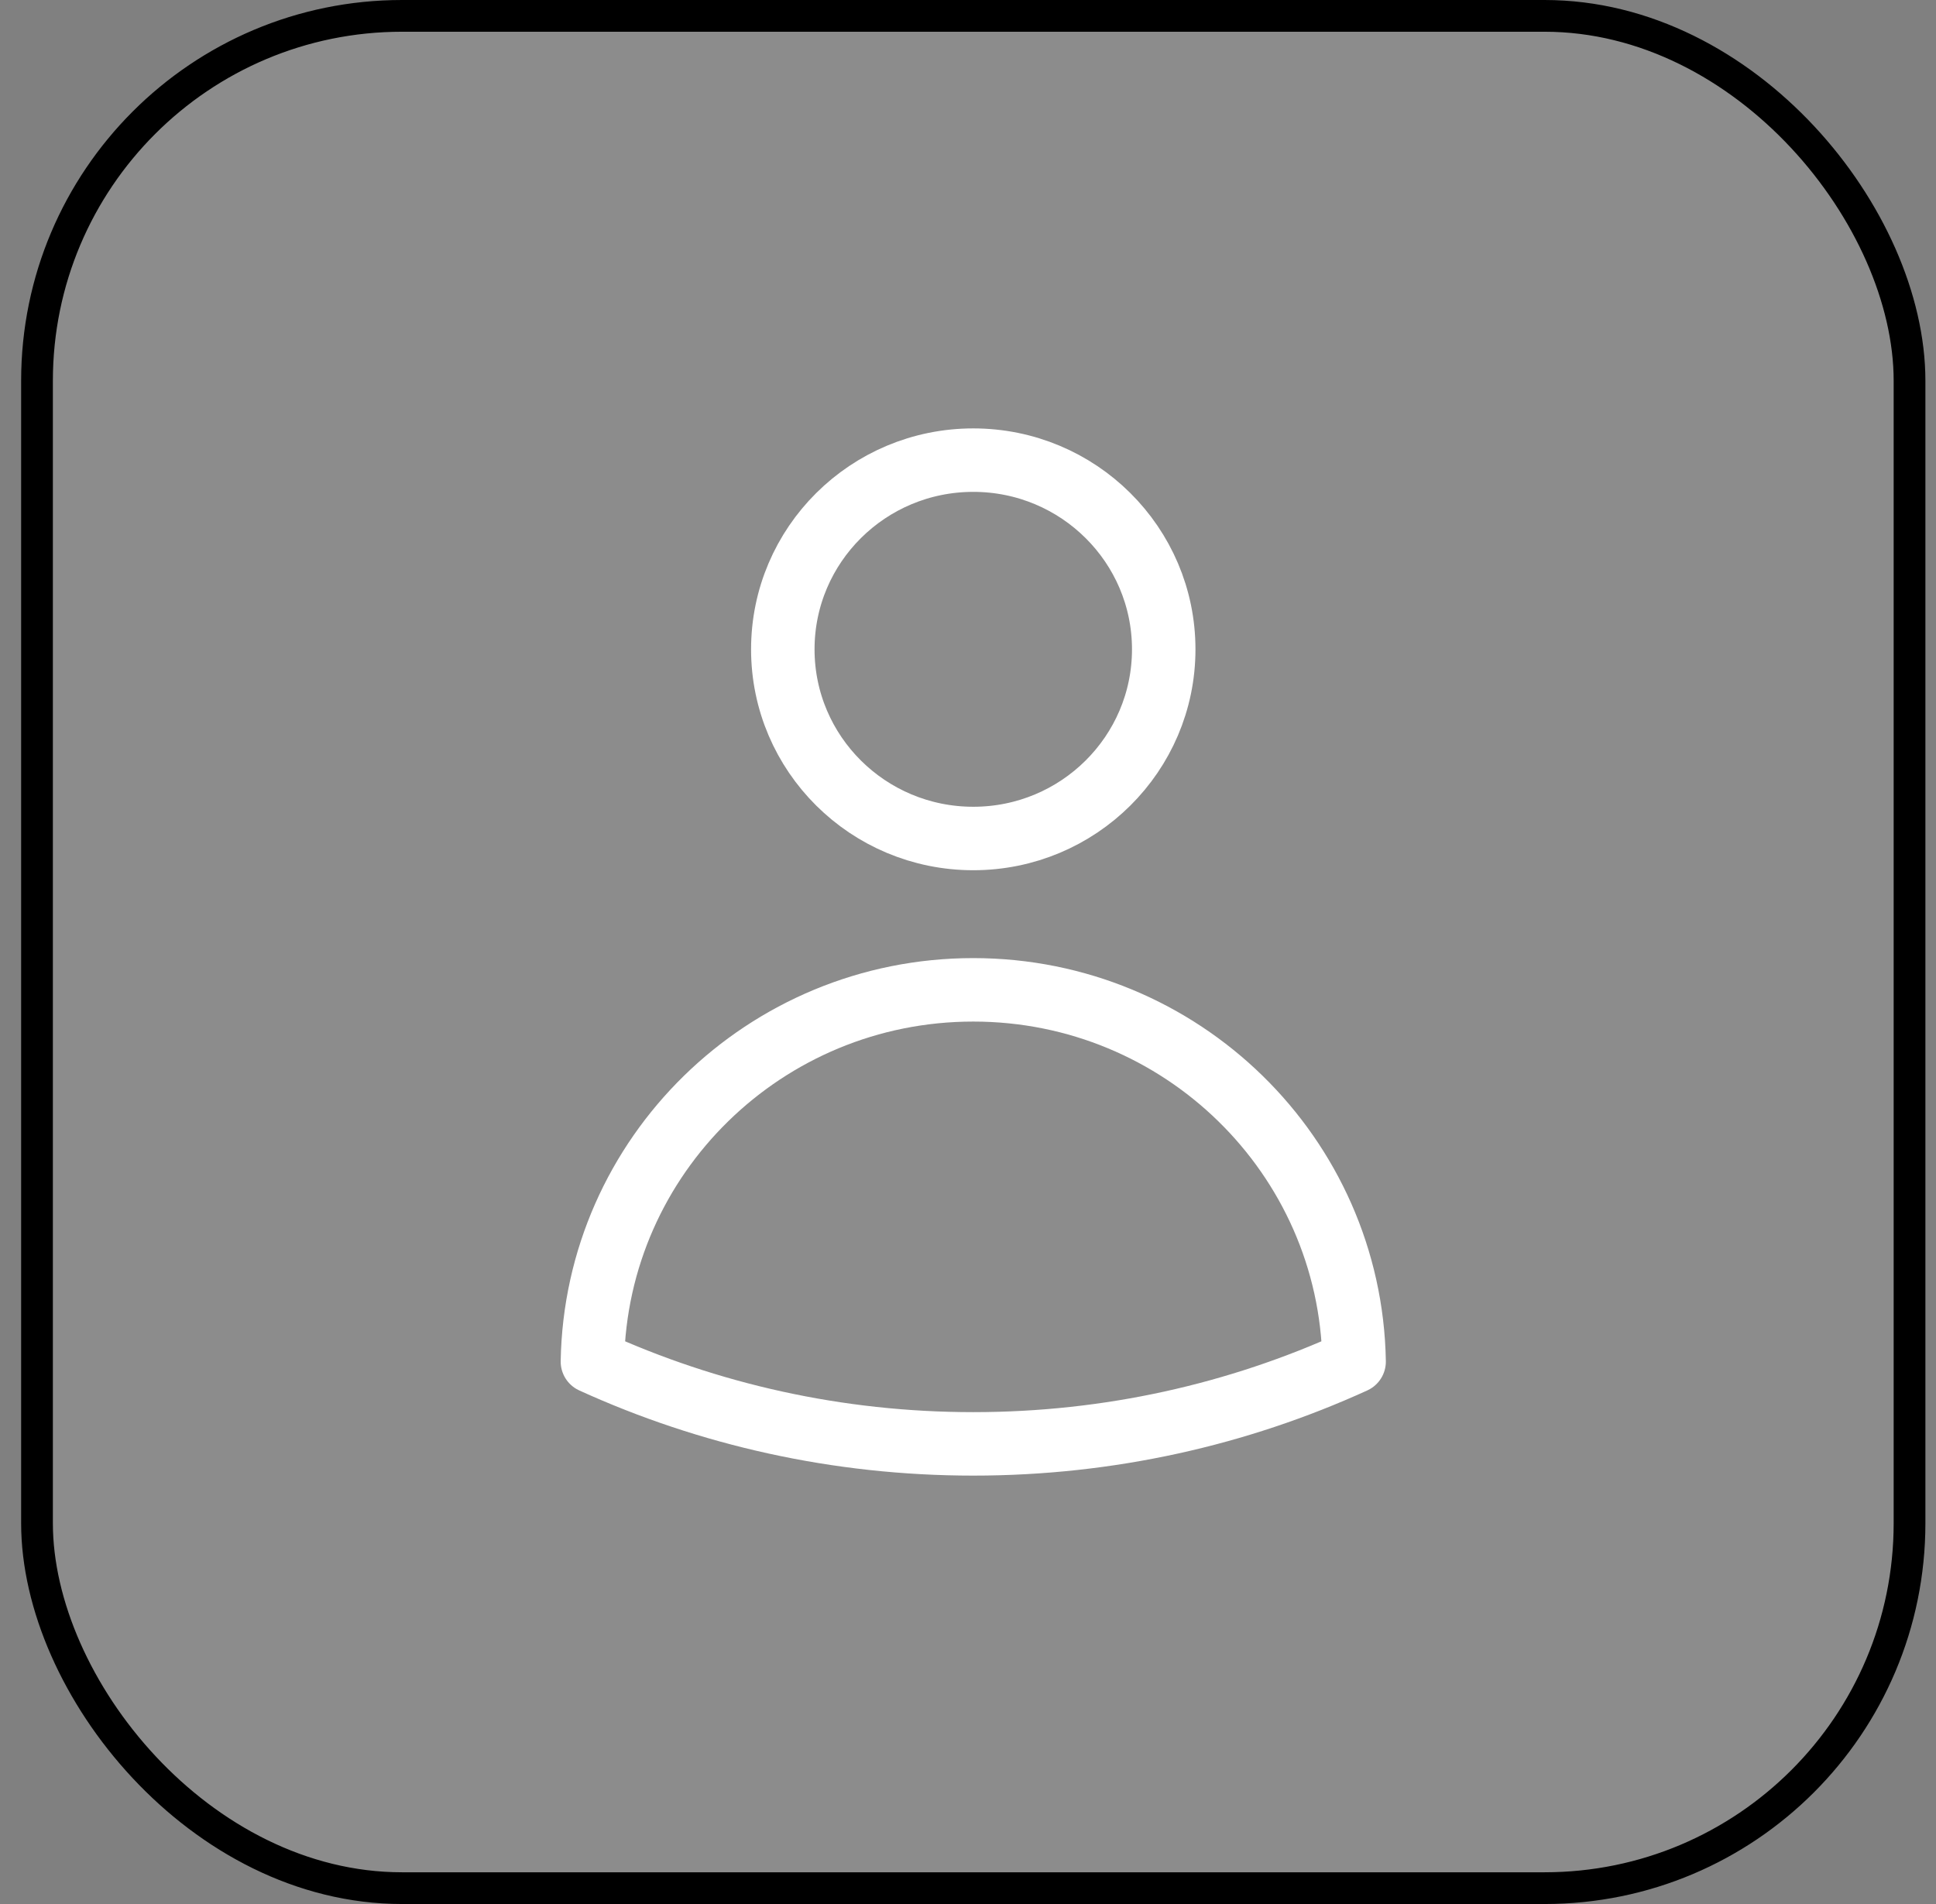
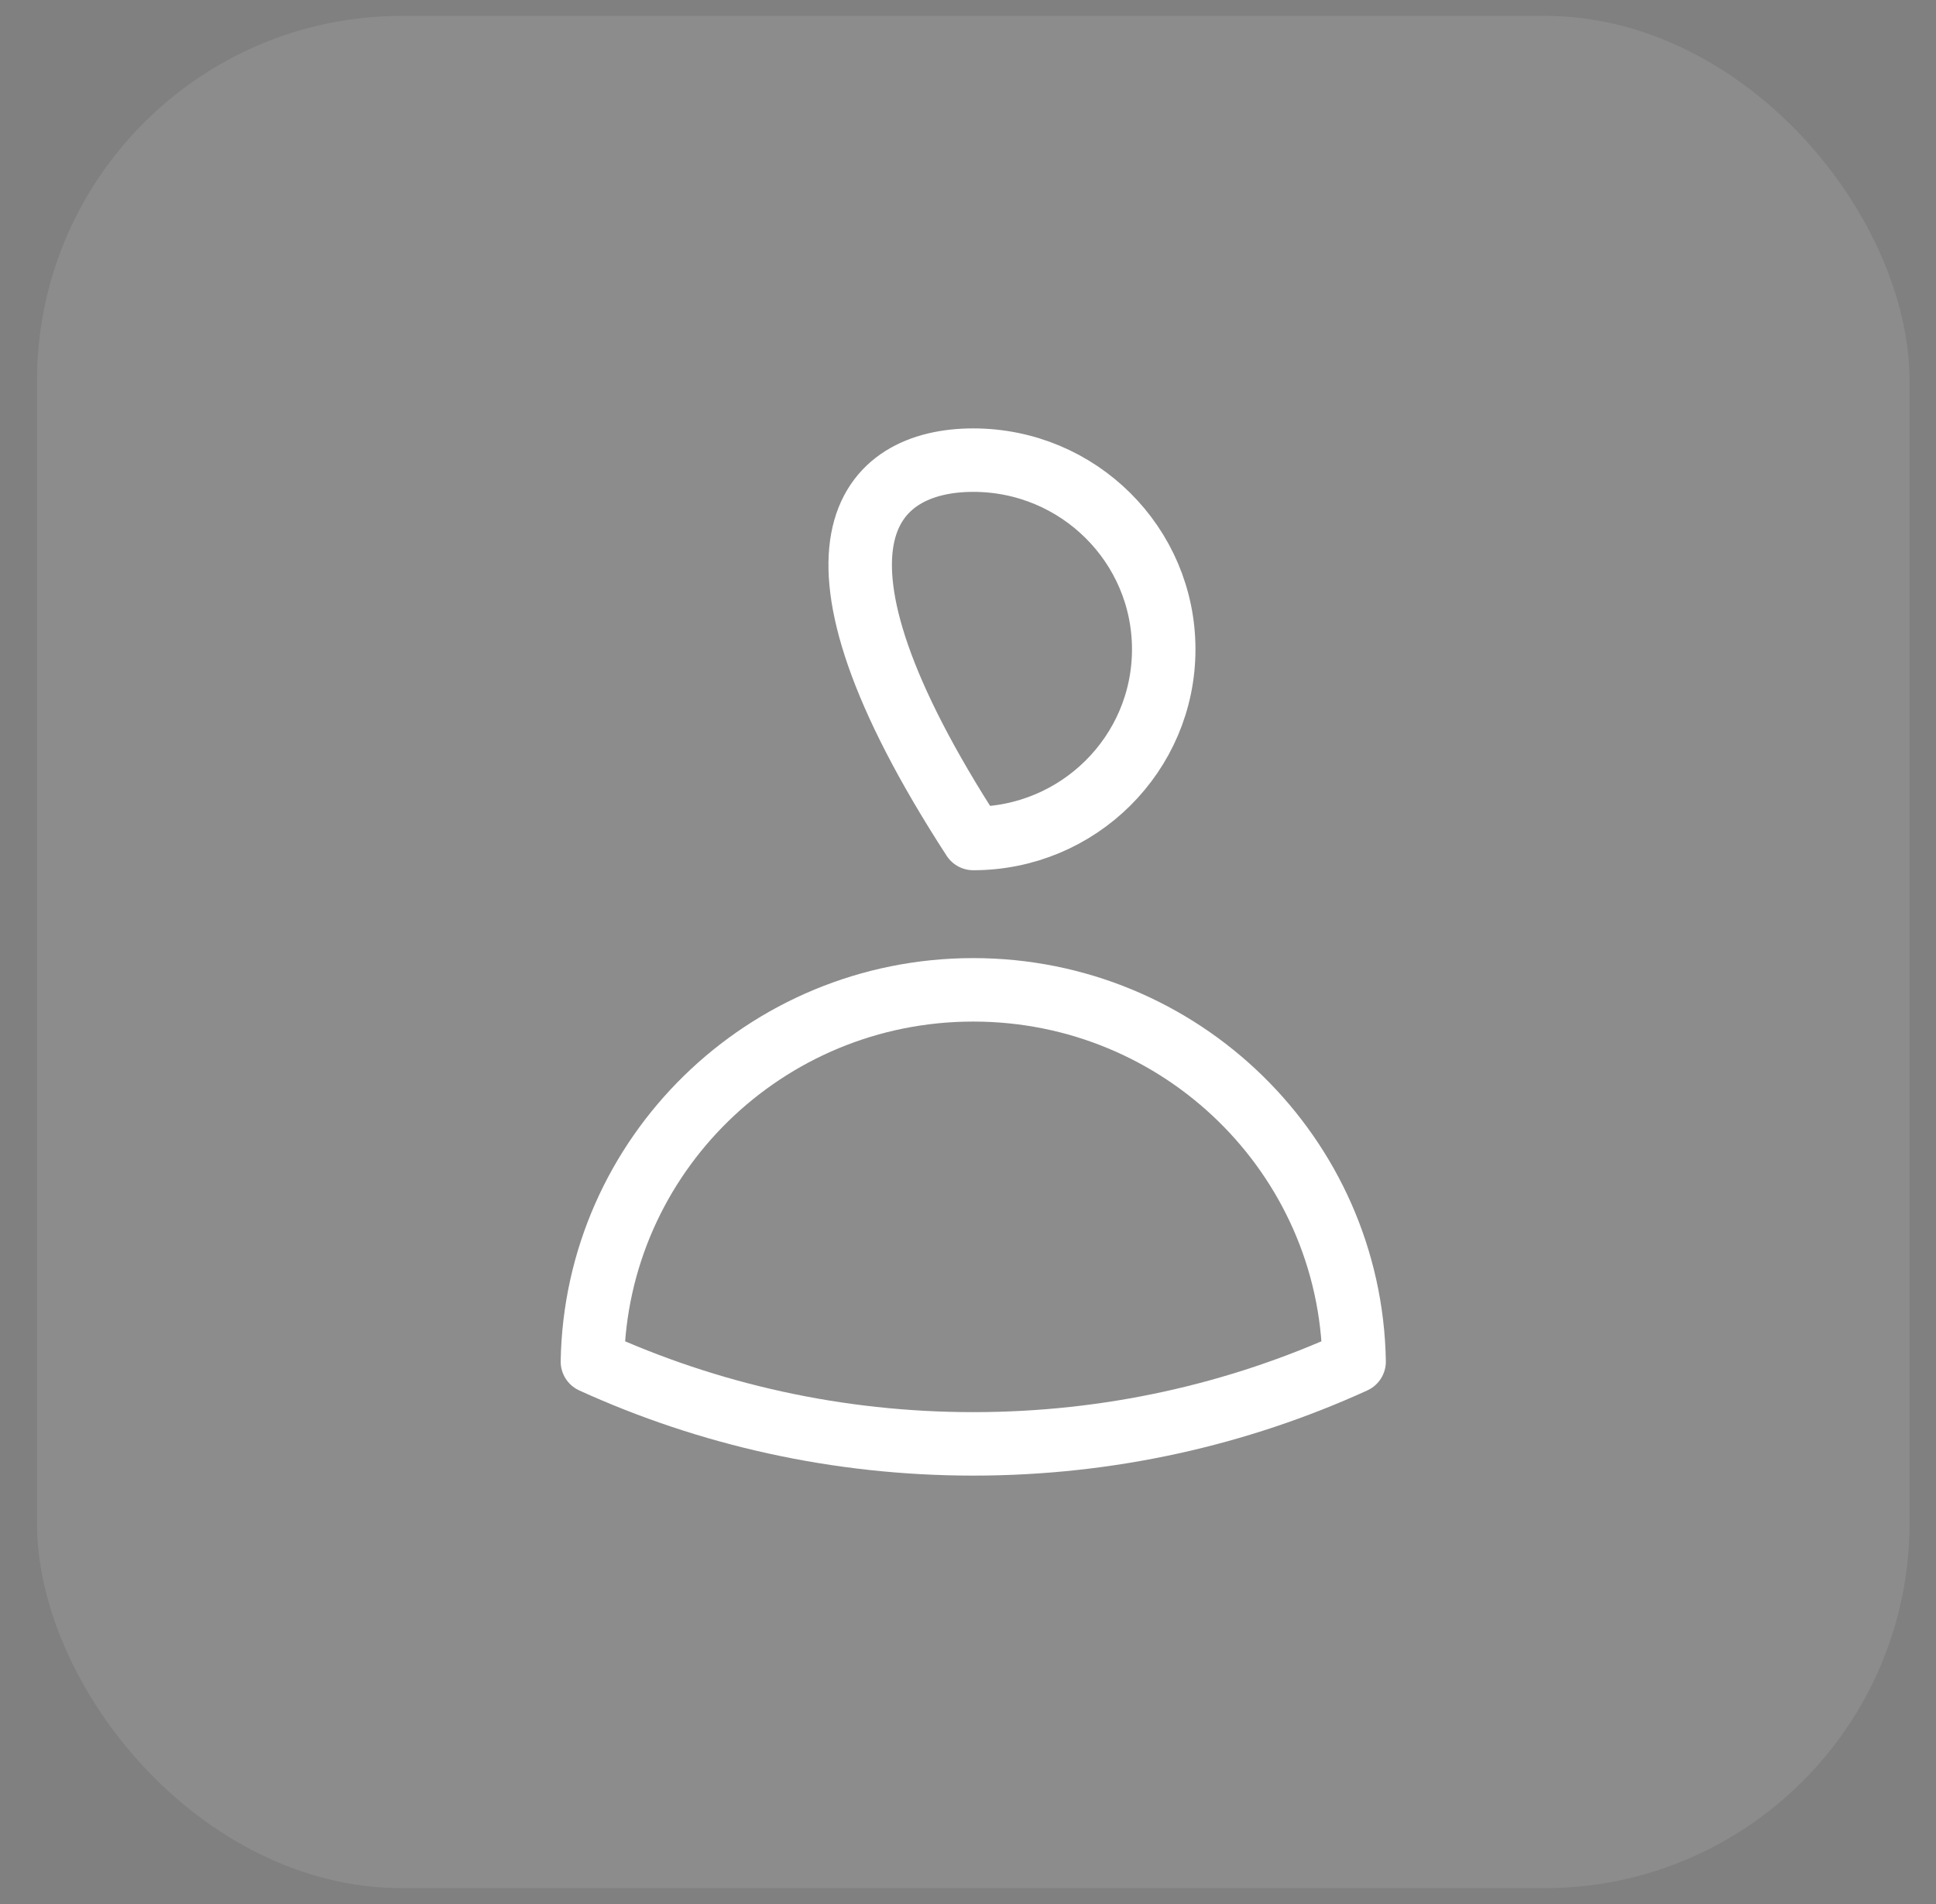
<svg xmlns="http://www.w3.org/2000/svg" width="61" height="60" viewBox="0 0 61 60" fill="none">
  <rect x="0" y="0" width="61" height="60" fill="#808080" stroke="none" />
  <rect x="1.166" y="0.5" width="59" height="59" rx="11.5" fill="white" fill-opacity="0.1" />
-   <rect x="1.166" y="0.5" width="59" height="59" rx="11.5" stroke="black" />
-   <path d="M36.667 20.462C36.667 23.754 33.98 26.423 30.666 26.423C27.352 26.423 24.665 23.754 24.665 20.462C24.665 17.169 27.352 14.5 30.666 14.5C33.98 14.5 36.667 17.169 36.667 20.462Z" stroke="white" stroke-width="2" stroke-linecap="round" stroke-linejoin="round" />
+   <path d="M36.667 20.462C36.667 23.754 33.98 26.423 30.666 26.423C24.665 17.169 27.352 14.5 30.666 14.5C33.98 14.5 36.667 17.169 36.667 20.462Z" stroke="white" stroke-width="2" stroke-linecap="round" stroke-linejoin="round" />
  <path d="M18.666 42.906C18.779 36.418 24.108 31.192 30.666 31.192C37.224 31.192 42.554 36.418 42.666 42.906C39.013 44.572 34.949 45.5 30.666 45.5C26.384 45.5 22.319 44.571 18.666 42.906Z" stroke="white" stroke-width="2" stroke-linecap="round" stroke-linejoin="round" />
</svg>